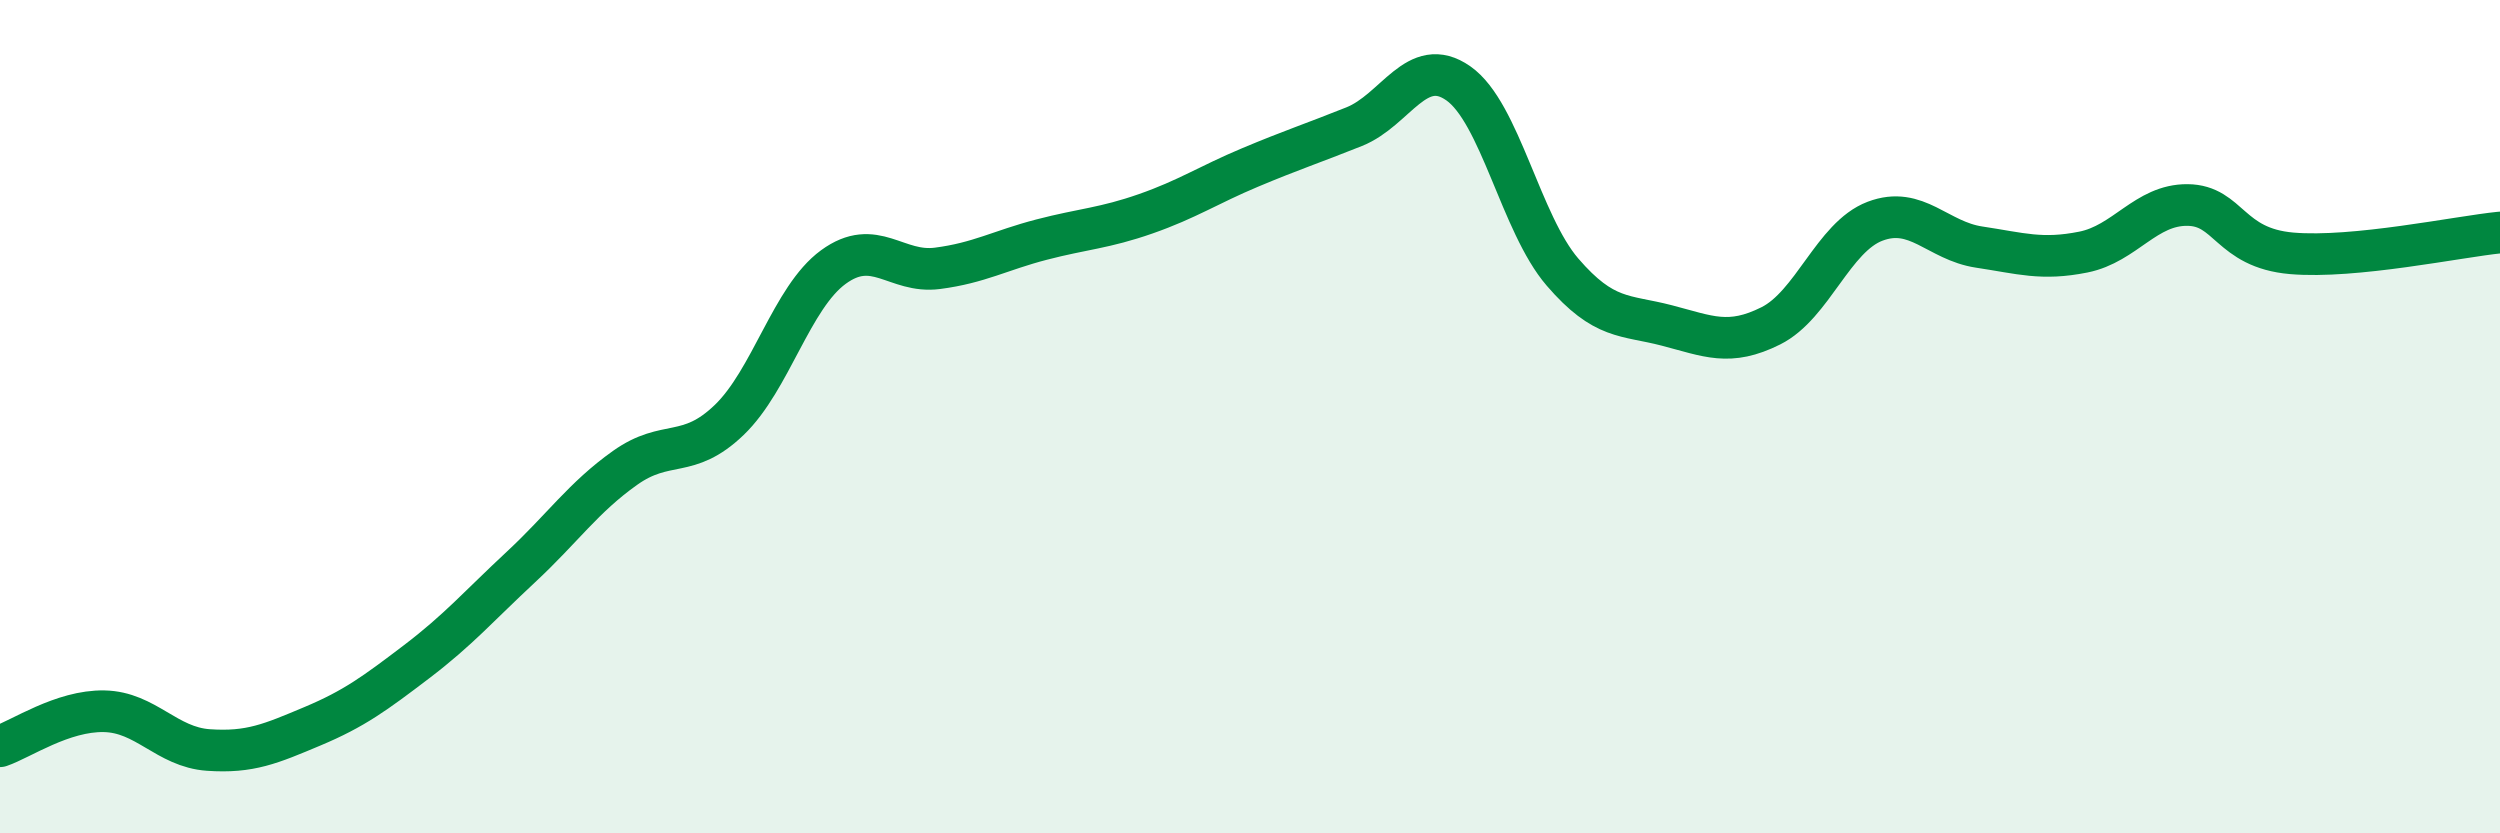
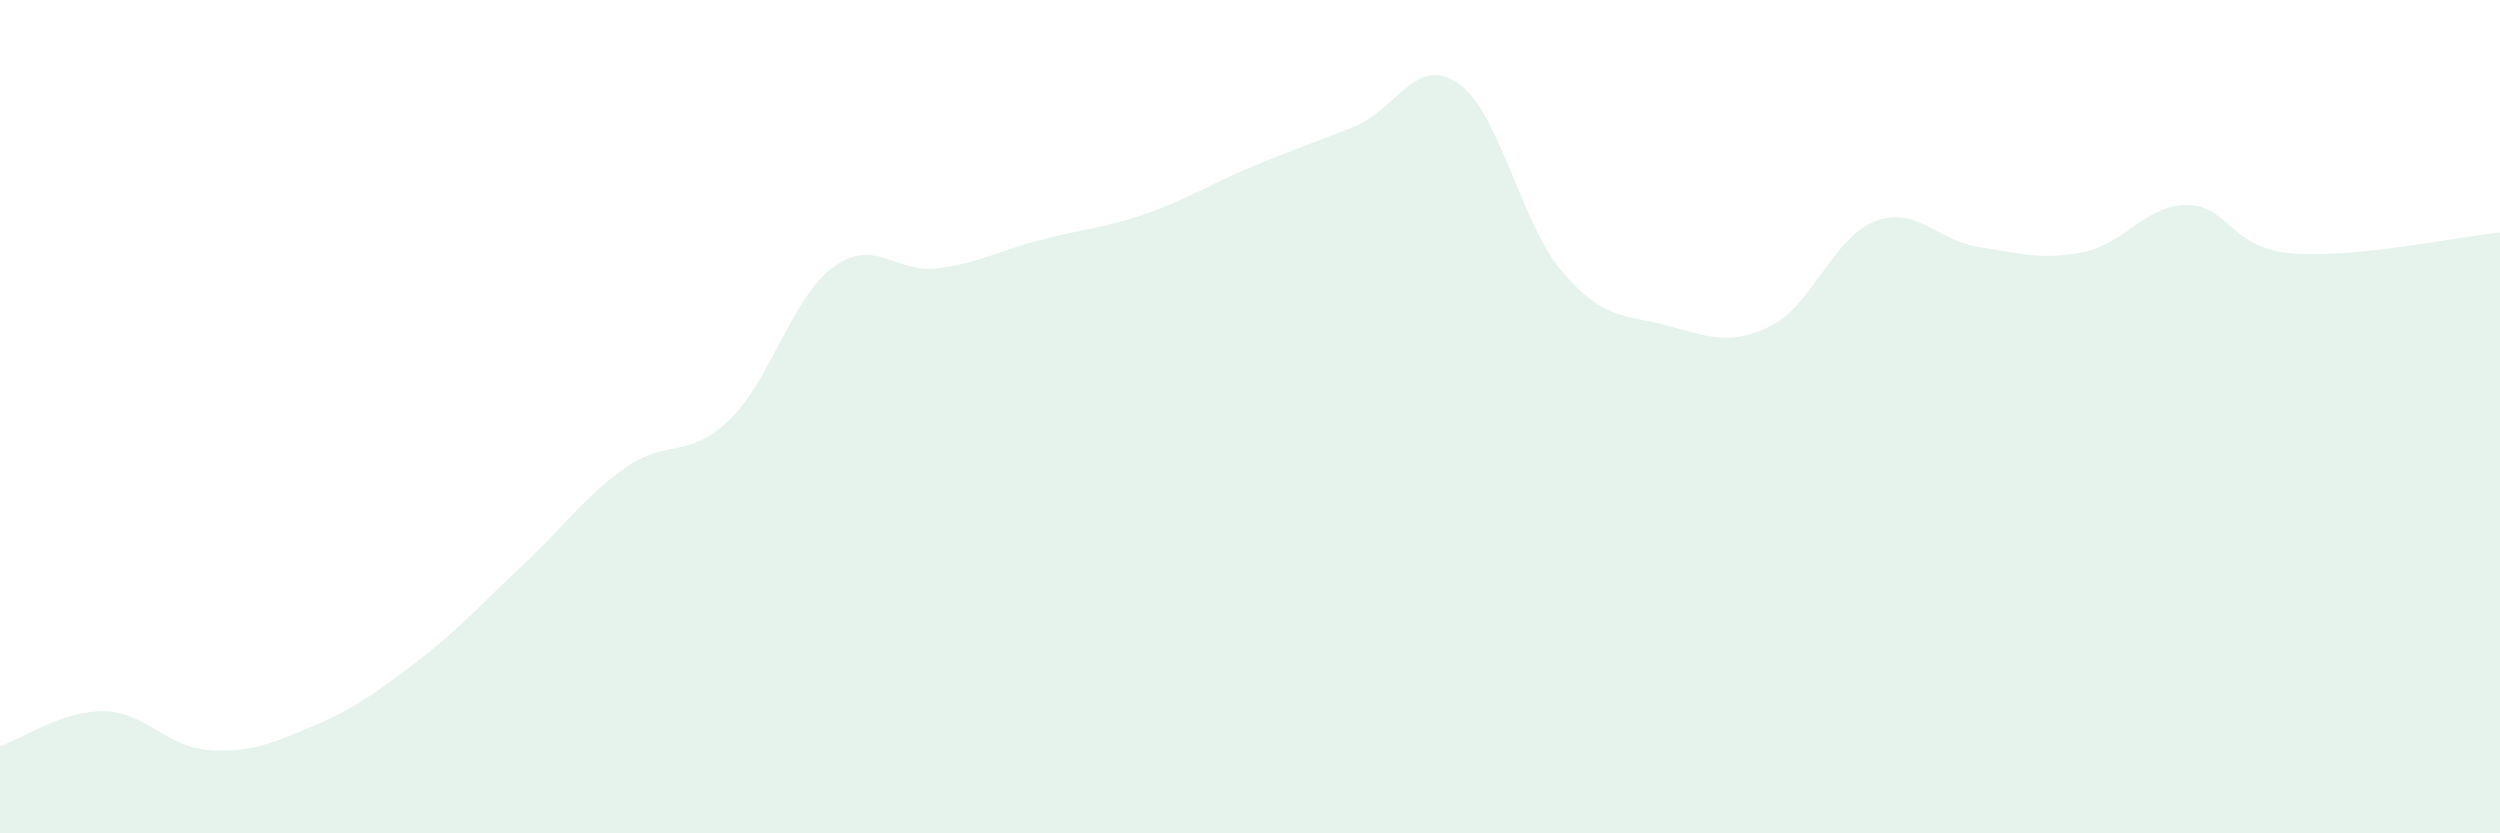
<svg xmlns="http://www.w3.org/2000/svg" width="60" height="20" viewBox="0 0 60 20">
  <path d="M 0,17.91 C 0.5,17.74 1.5,17.05 2.5,17.07 C 3.5,17.09 4,17.93 5,18 C 6,18.07 6.5,17.85 7.5,17.43 C 8.5,17.01 9,16.64 10,15.88 C 11,15.12 11.5,14.54 12.5,13.61 C 13.5,12.68 14,11.94 15,11.23 C 16,10.52 16.5,11.04 17.5,10.08 C 18.5,9.12 19,7.14 20,6.41 C 21,5.68 21.5,6.57 22.5,6.44 C 23.5,6.31 24,6.01 25,5.75 C 26,5.49 26.5,5.48 27.5,5.13 C 28.5,4.78 29,4.44 30,4.02 C 31,3.6 31.5,3.44 32.5,3.04 C 33.5,2.64 34,1.3 35,2 C 36,2.7 36.5,5.37 37.5,6.53 C 38.5,7.69 39,7.55 40,7.81 C 41,8.07 41.5,8.32 42.5,7.82 C 43.5,7.32 44,5.69 45,5.31 C 46,4.93 46.5,5.78 47.5,5.93 C 48.5,6.08 49,6.25 50,6.05 C 51,5.85 51.5,4.91 52.5,4.92 C 53.5,4.93 53.5,5.95 55,6.08 C 56.5,6.21 59,5.68 60,5.58L60 20L0 20Z" fill="#008740" opacity="0.1" stroke-linecap="round" stroke-linejoin="round" />
-   <path d="M 0,17.91 C 0.5,17.74 1.5,17.05 2.5,17.07 C 3.5,17.09 4,17.93 5,18 C 6,18.07 6.5,17.85 7.5,17.43 C 8.5,17.01 9,16.64 10,15.88 C 11,15.12 11.5,14.54 12.5,13.61 C 13.5,12.68 14,11.94 15,11.23 C 16,10.52 16.5,11.04 17.5,10.08 C 18.5,9.12 19,7.14 20,6.41 C 21,5.68 21.5,6.57 22.5,6.44 C 23.5,6.31 24,6.01 25,5.75 C 26,5.49 26.5,5.48 27.5,5.13 C 28.5,4.78 29,4.44 30,4.02 C 31,3.6 31.5,3.44 32.5,3.04 C 33.5,2.64 34,1.3 35,2 C 36,2.7 36.5,5.37 37.5,6.53 C 38.5,7.69 39,7.55 40,7.81 C 41,8.07 41.5,8.32 42.5,7.82 C 43.5,7.32 44,5.69 45,5.31 C 46,4.93 46.5,5.78 47.5,5.93 C 48.5,6.08 49,6.25 50,6.05 C 51,5.85 51.5,4.91 52.5,4.92 C 53.5,4.93 53.5,5.95 55,6.08 C 56.5,6.21 59,5.68 60,5.58" stroke="#008740" stroke-width="1" fill="none" stroke-linecap="round" stroke-linejoin="round" />
</svg>